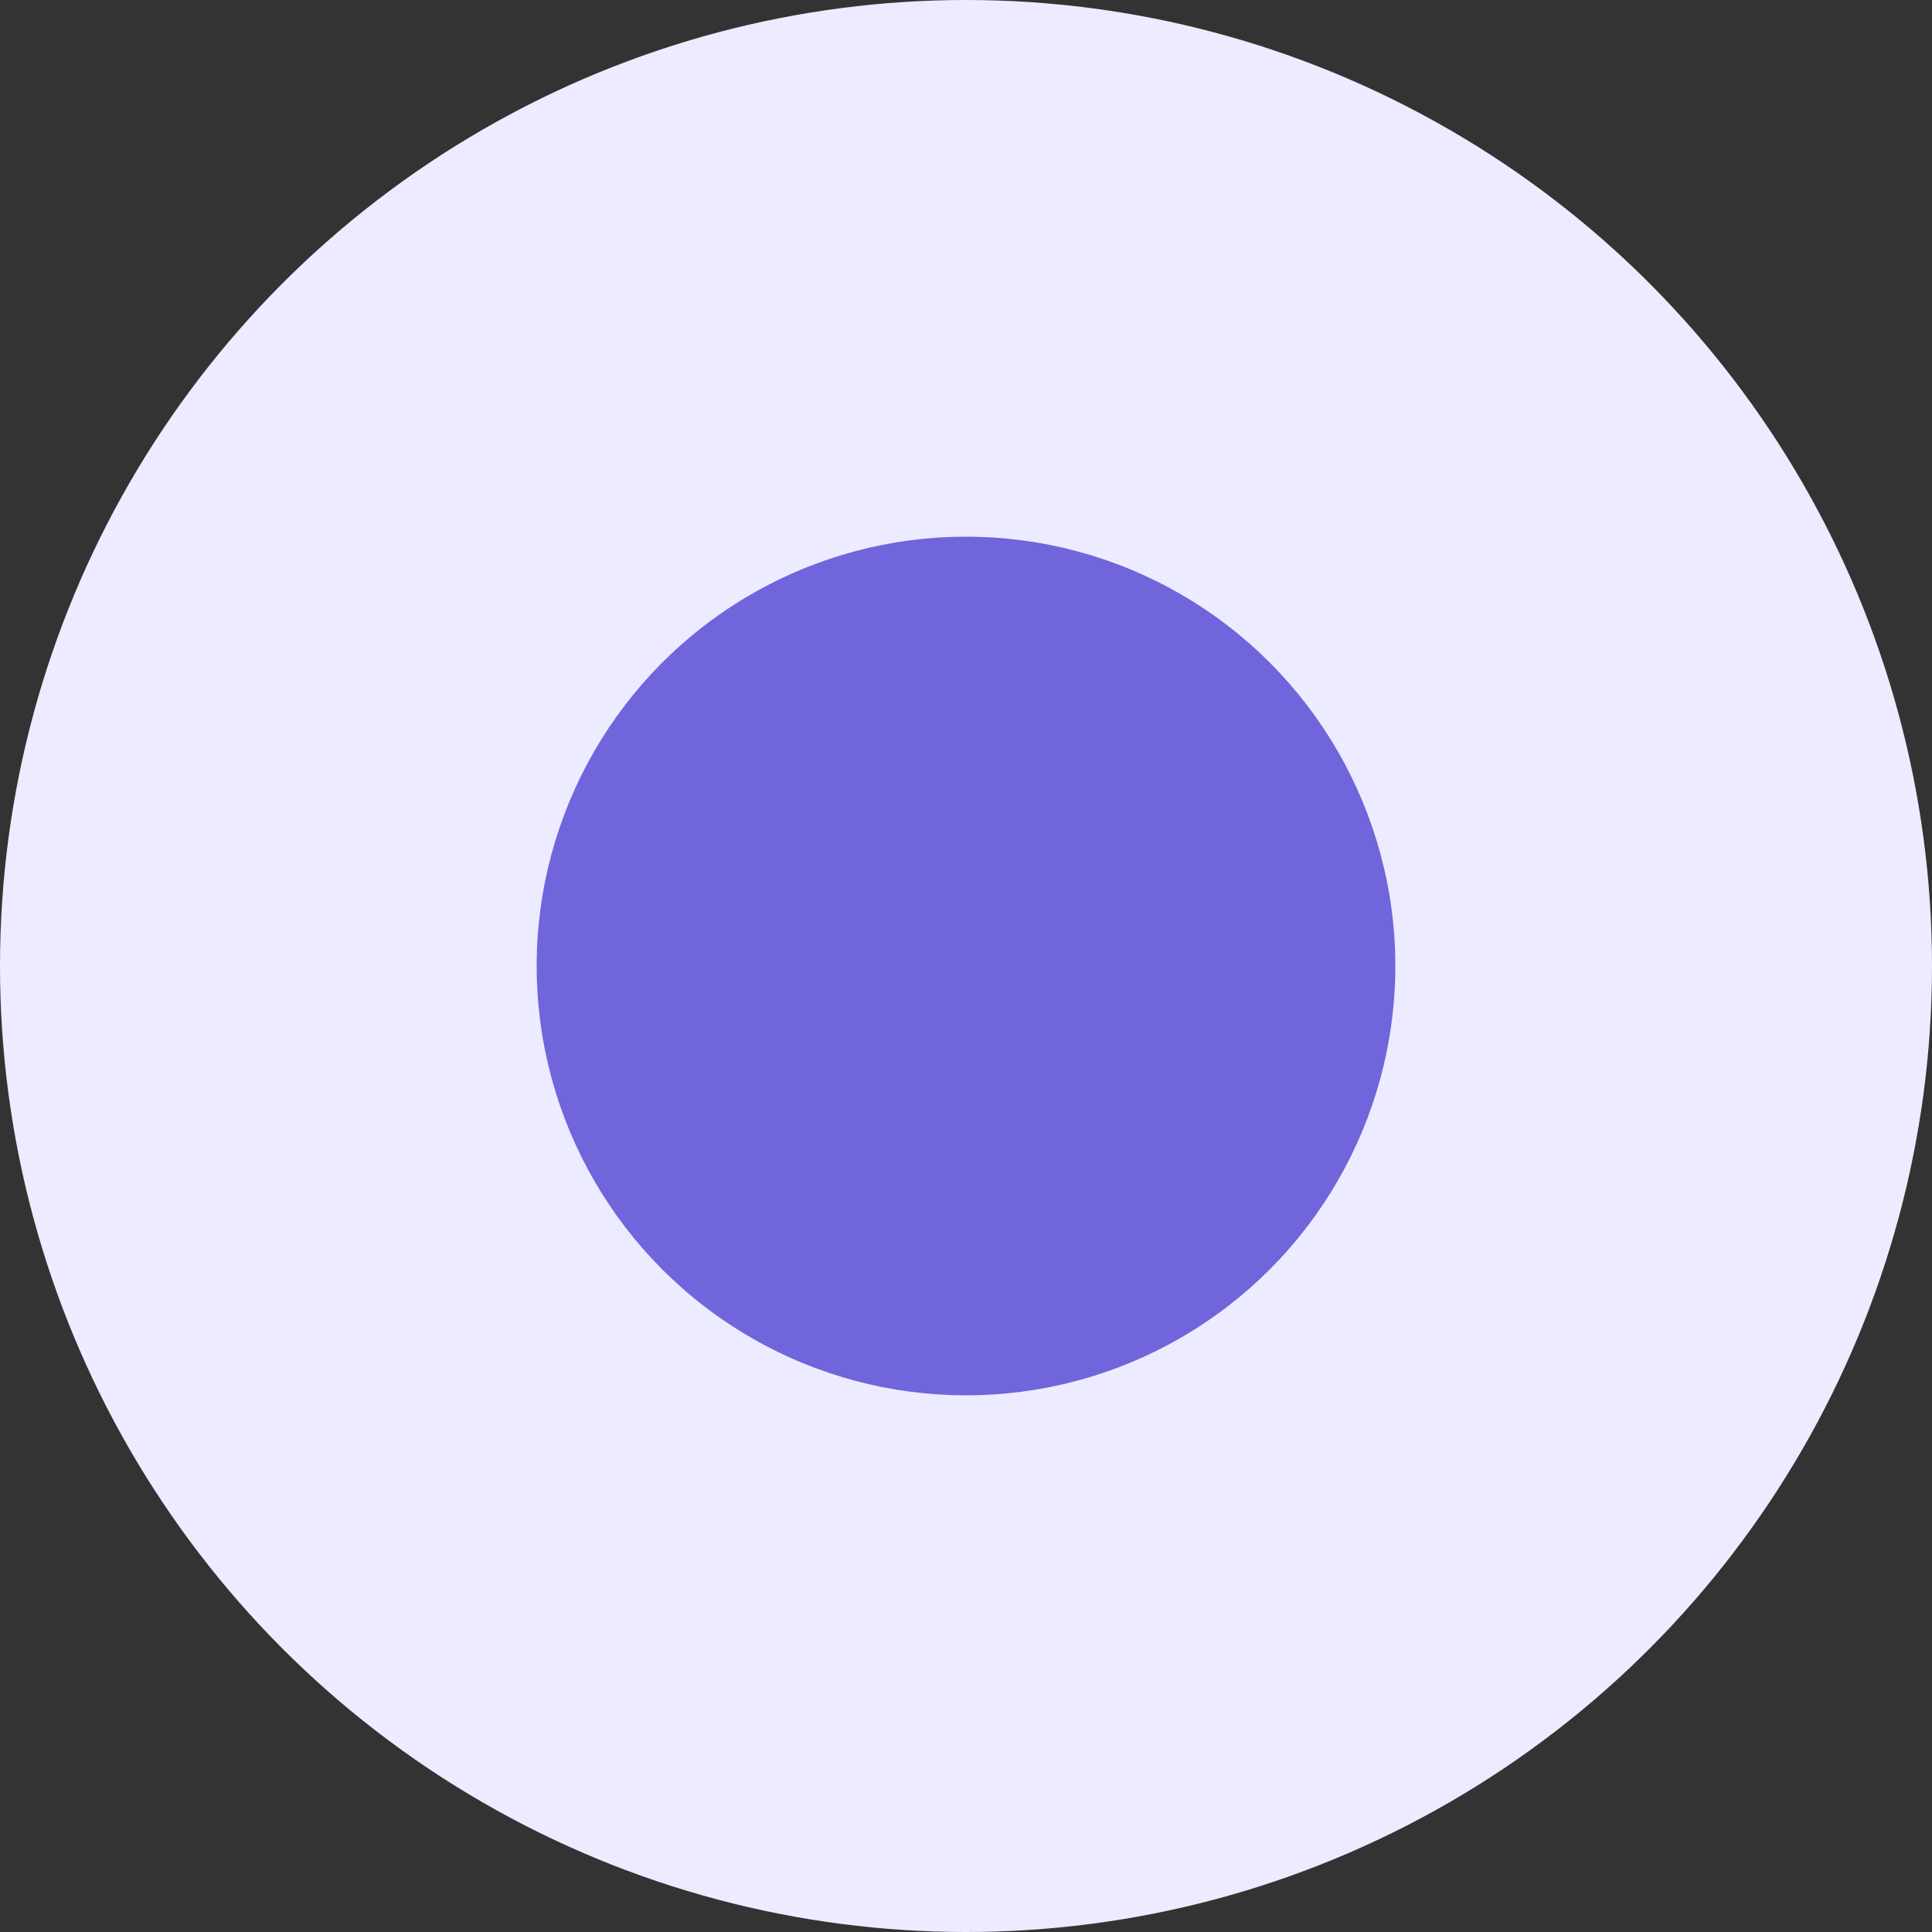
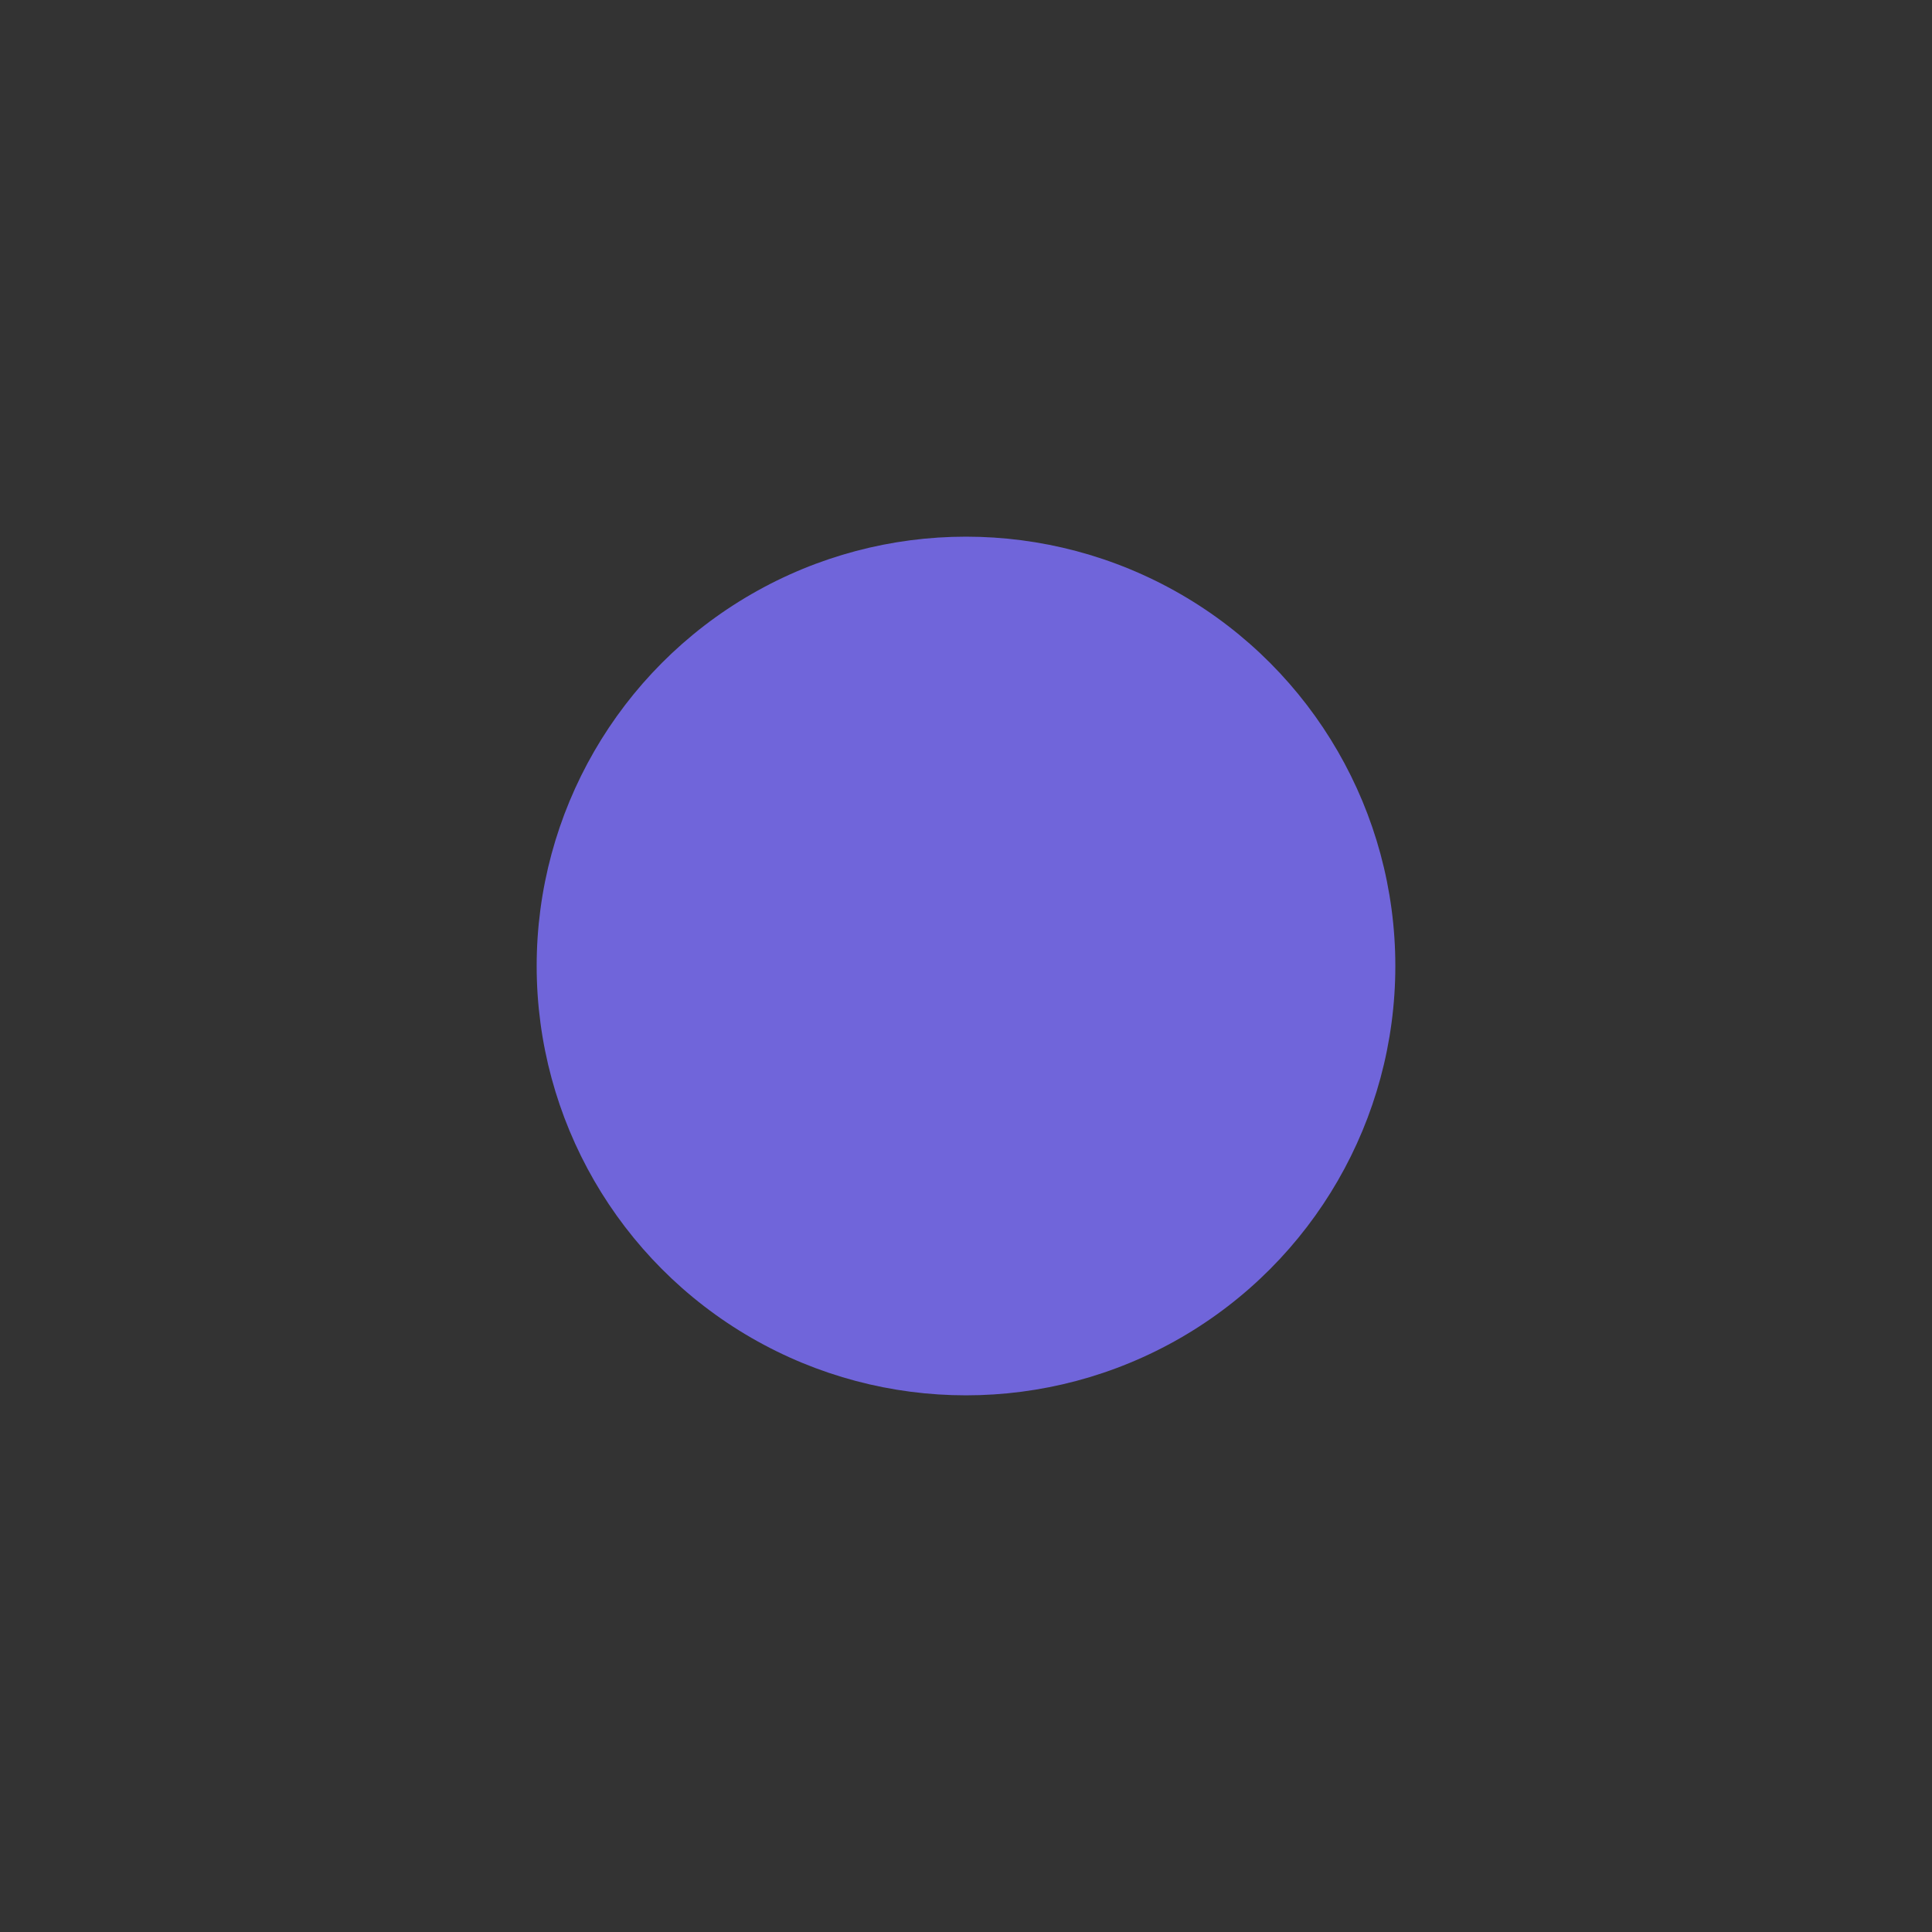
<svg xmlns="http://www.w3.org/2000/svg" width="18" height="18" fill="none">
  <rect width="100%" height="100%" fill="#333333" stroke="none" />
-   <circle cx="9" cy="9" r="9" fill="#EDEBFF" />
  <circle cx="9" cy="9" r="4" fill="#7065DA" />
</svg>